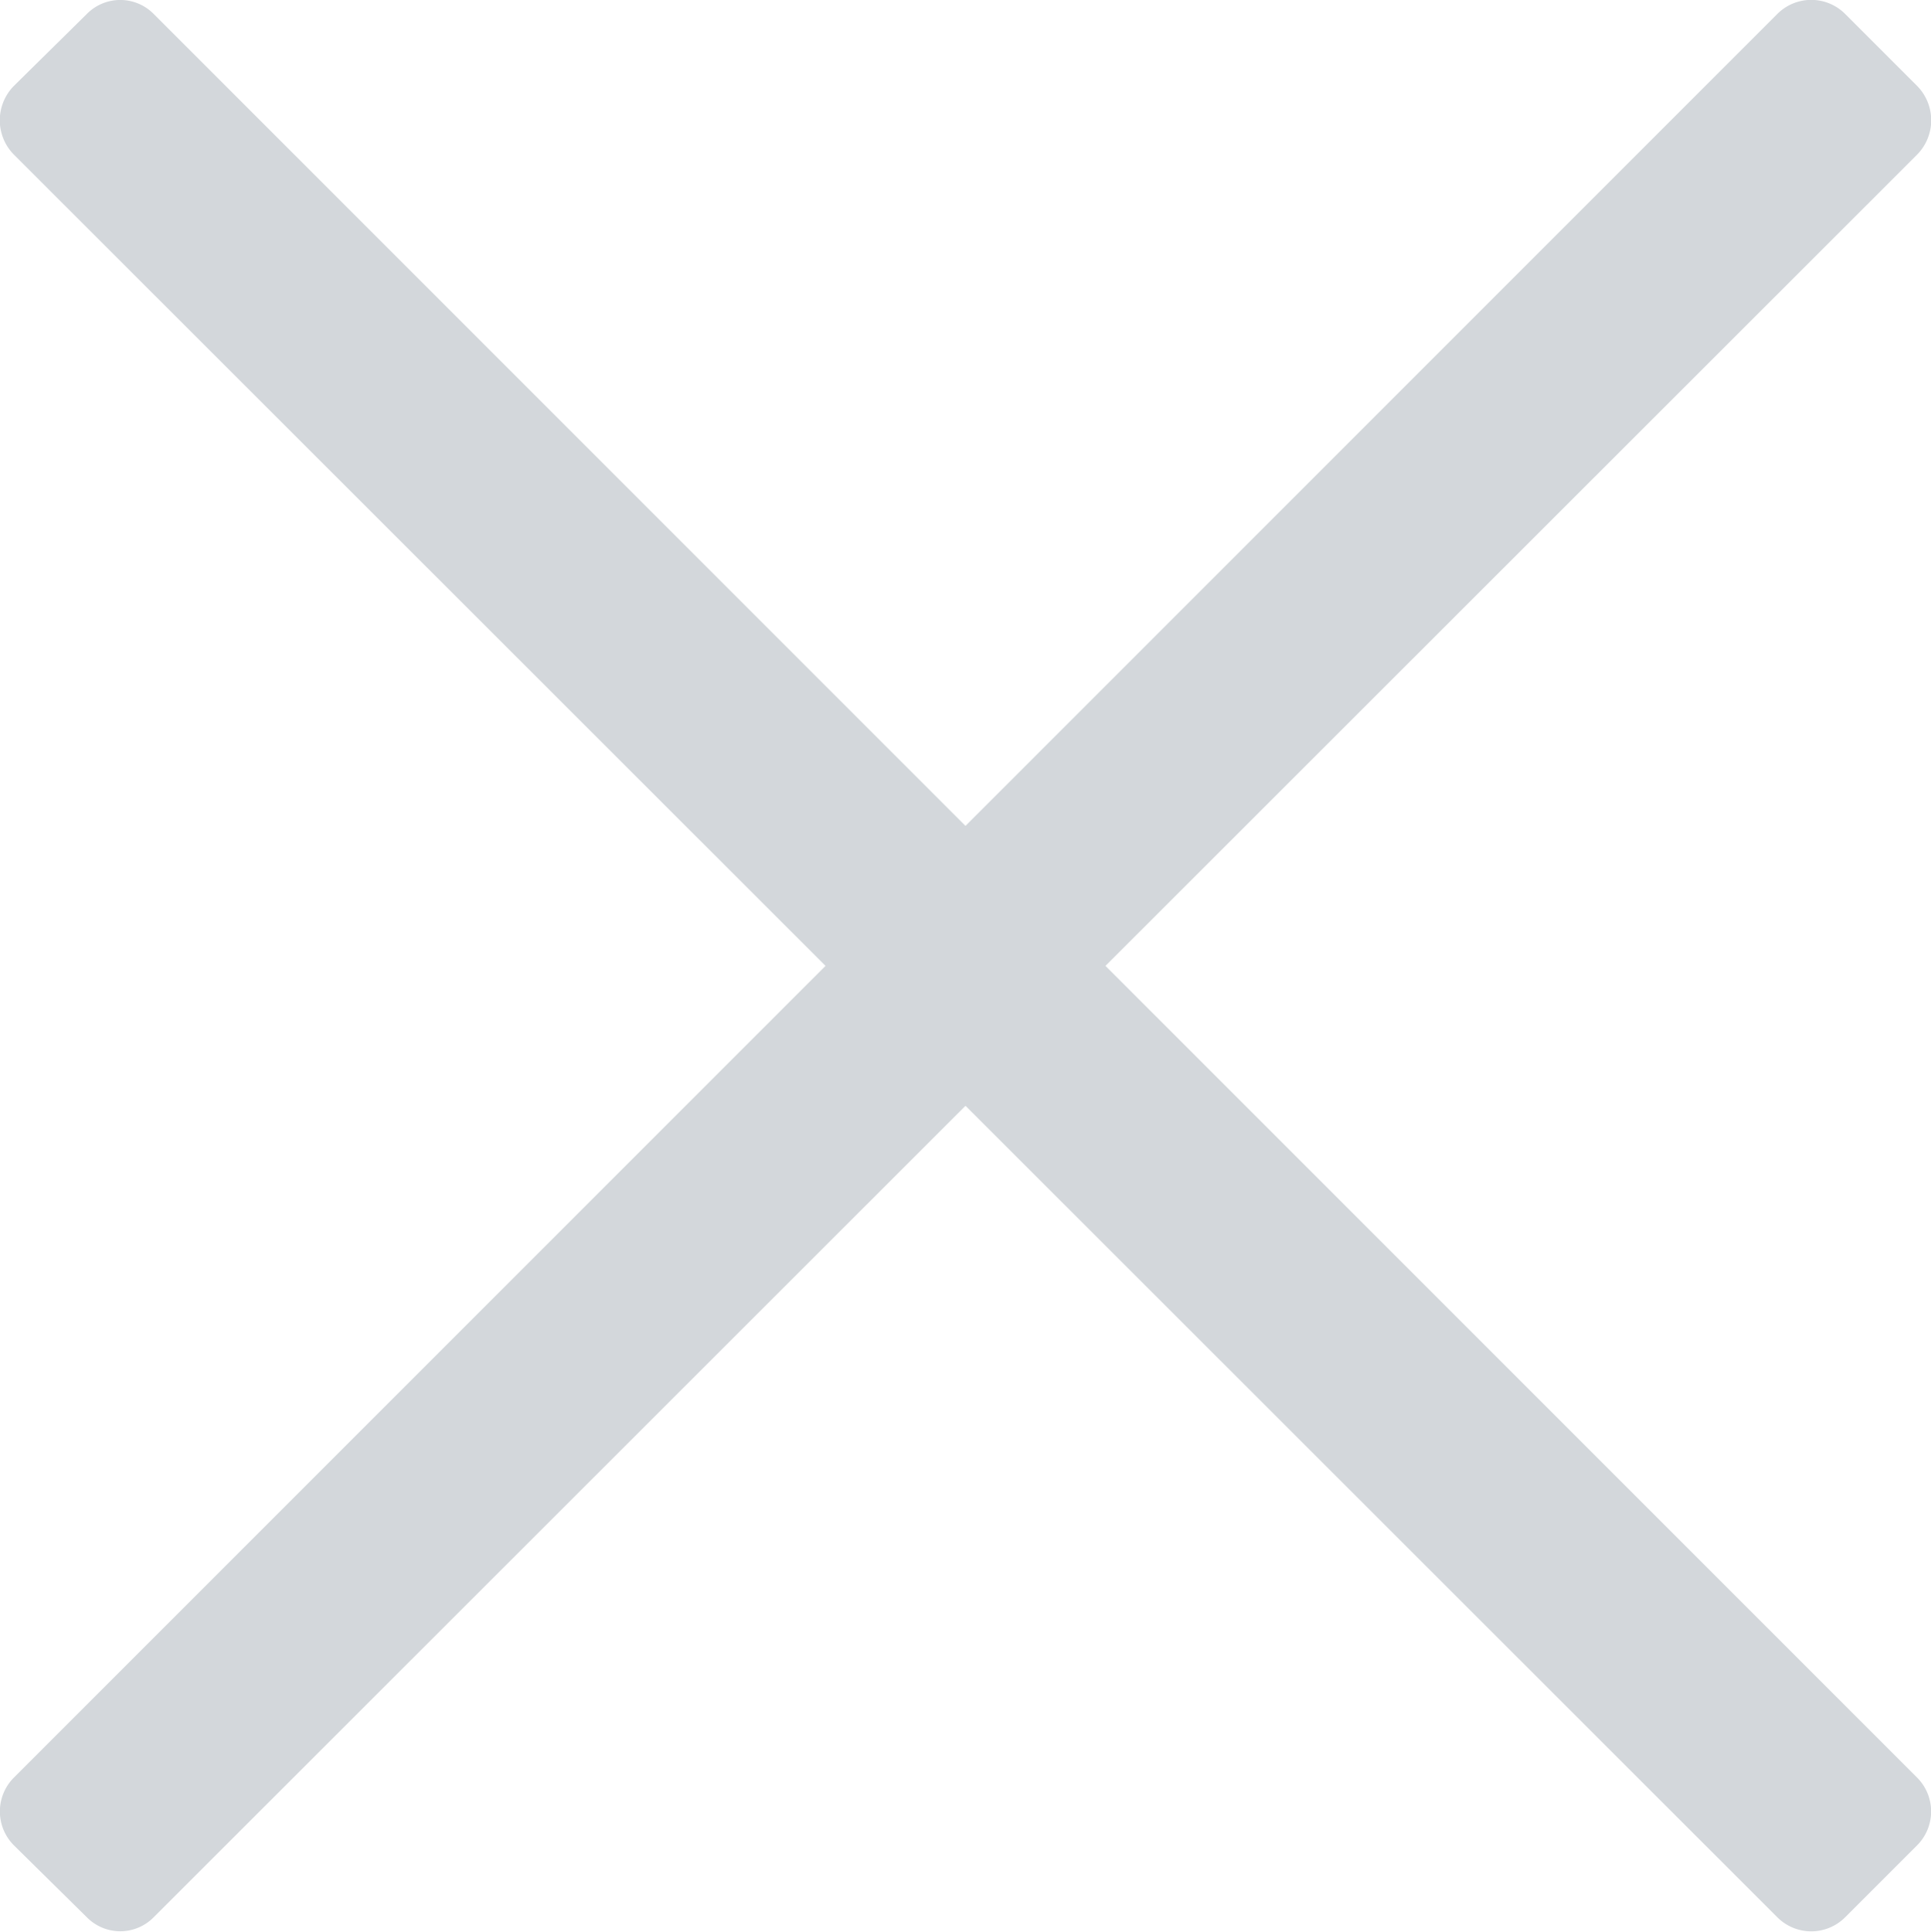
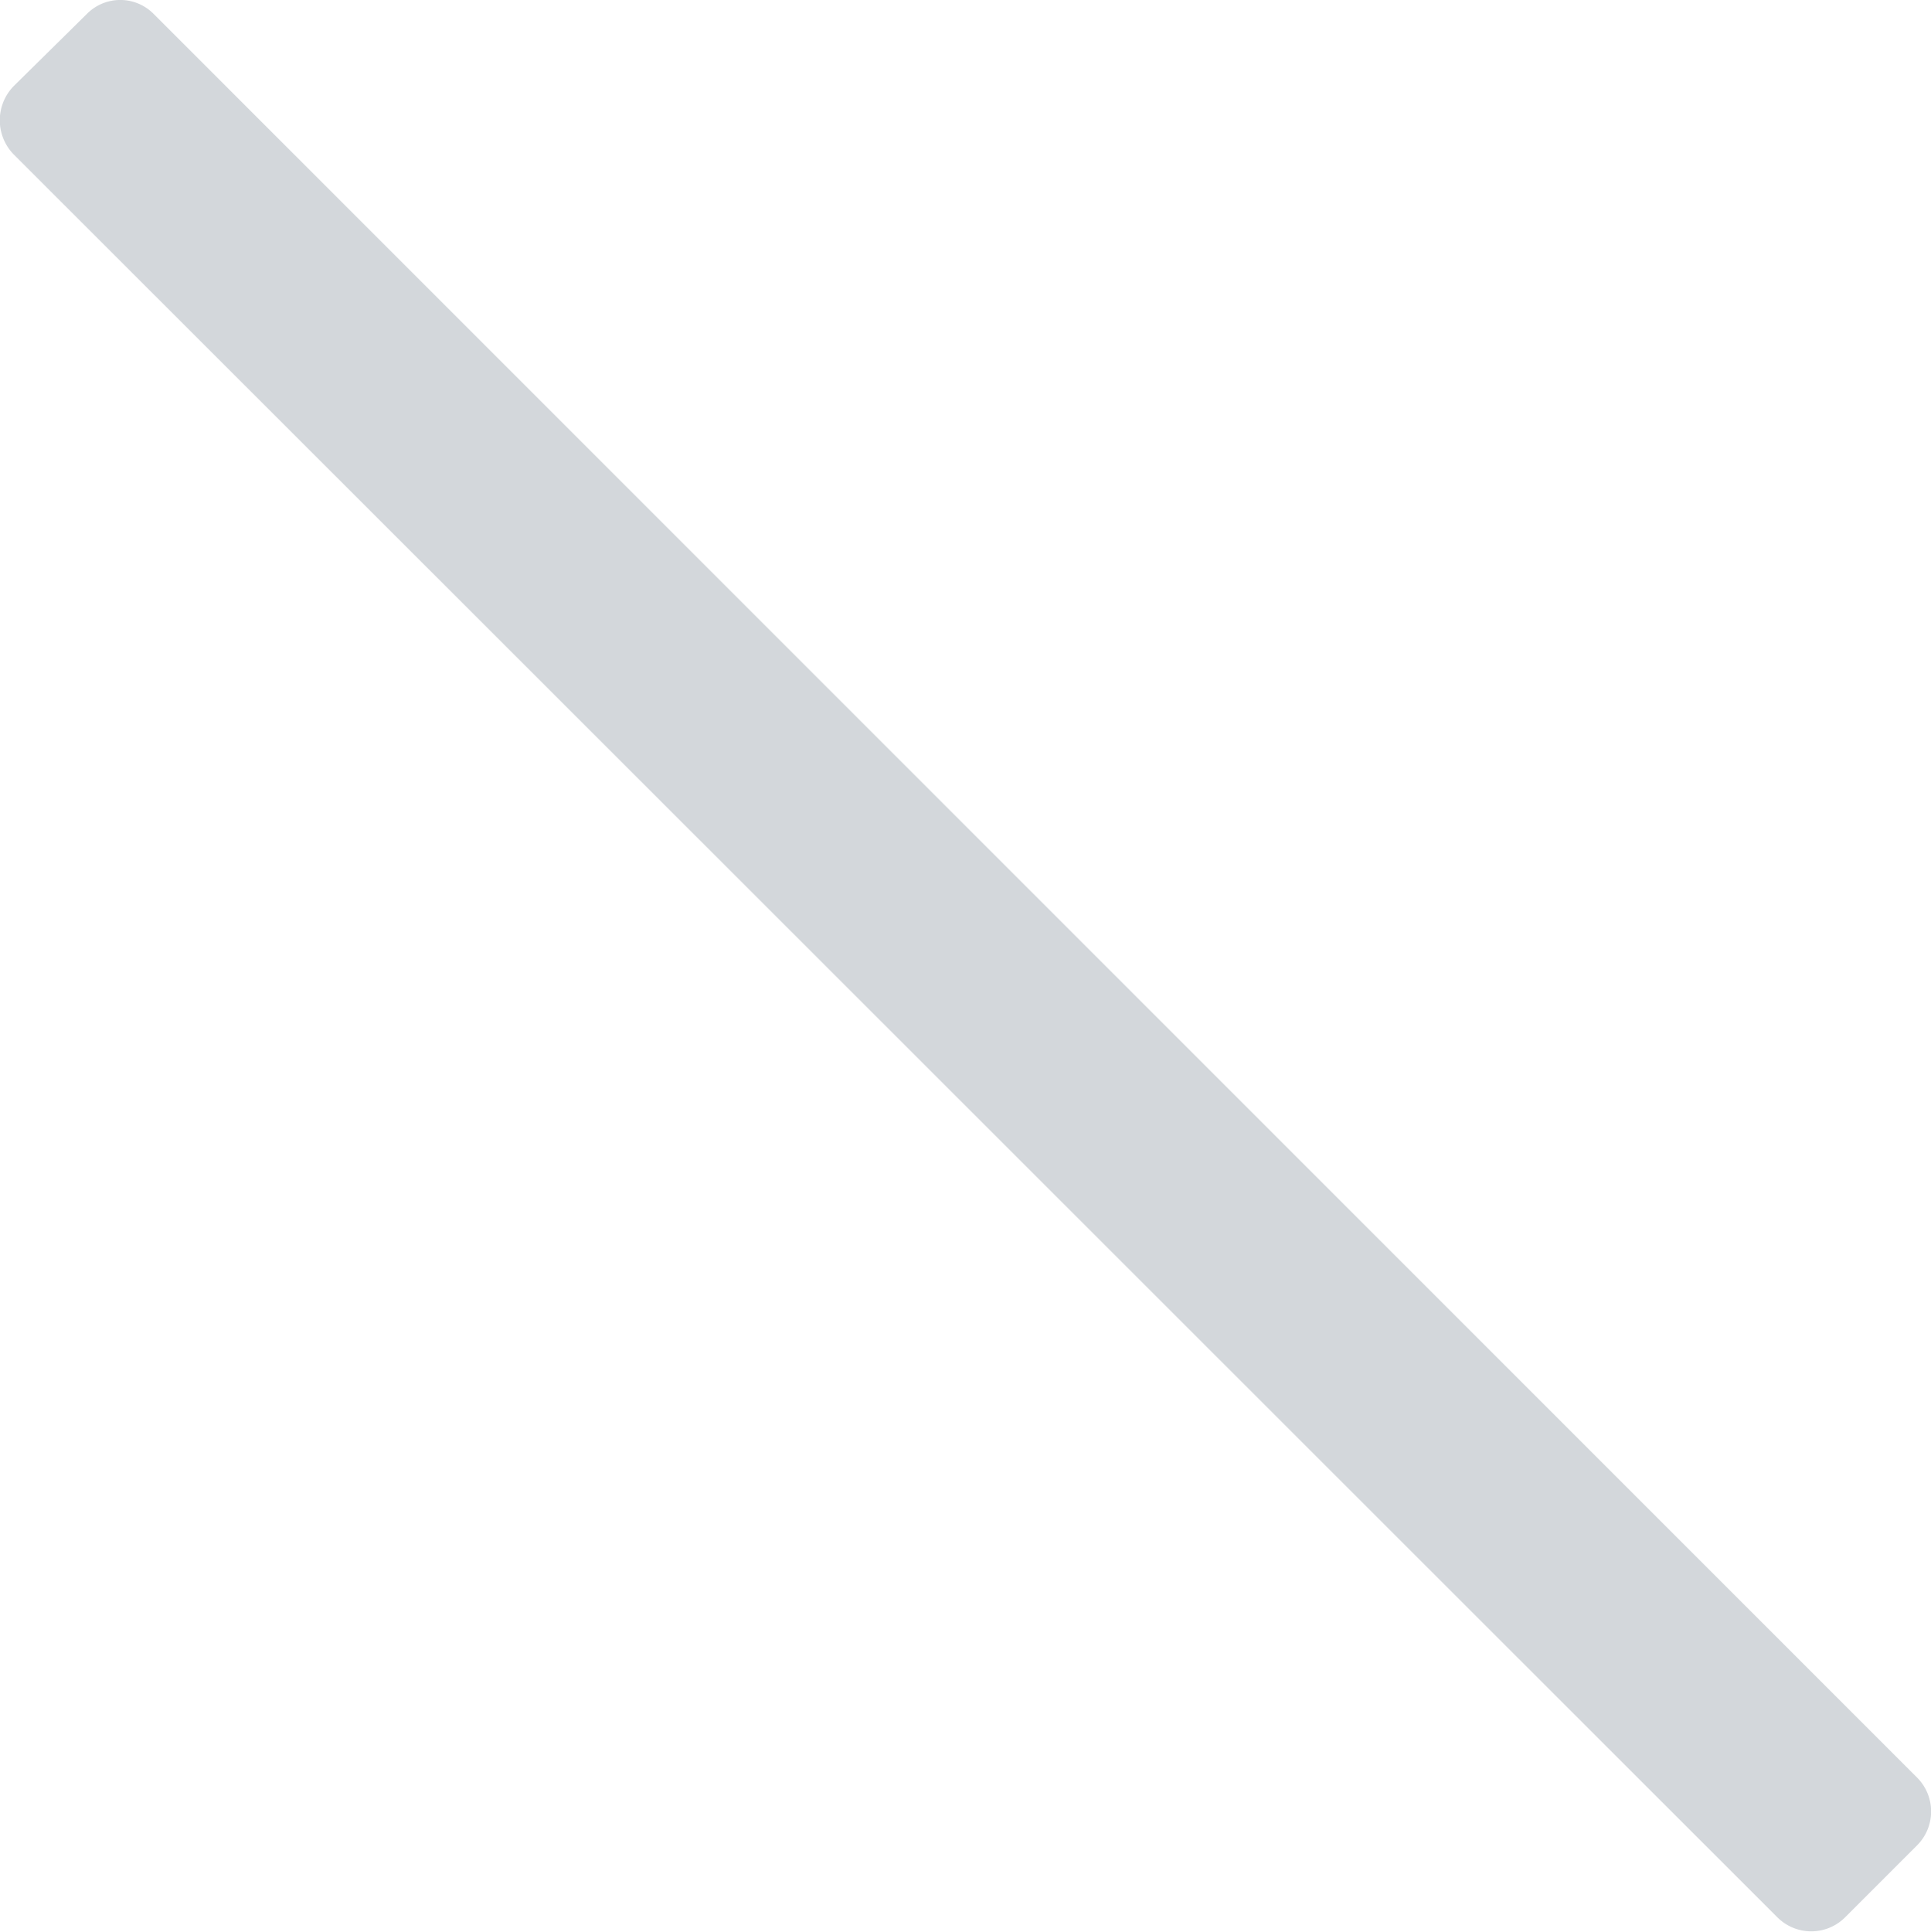
<svg xmlns="http://www.w3.org/2000/svg" viewBox="0 0 19.35 19.36">
  <title>Ресурс 1ldpi</title>
  <g id="Слой_2" data-name="Слой 2">
    <g id="Слой_1-2" data-name="Слой 1">
      <path d="M17.81,19.21.14,1.55a.49.49,0,0,1,0-.69L.87.14a.47.47,0,0,1,.67,0L19.21,17.81a.48.48,0,0,1,0,.68l-.72.72a.48.48,0,0,1-.68,0" style="fill:#d3d7db" />
-       <path d="M.87,19.21l-.73-.72a.48.48,0,0,1,0-.68L17.81.14a.48.48,0,0,1,.68,0l.72.72a.49.49,0,0,1,0,.69L1.54,19.21a.47.47,0,0,1-.67,0" style="fill:#d3d7db" />
    </g>
  </g>
</svg>